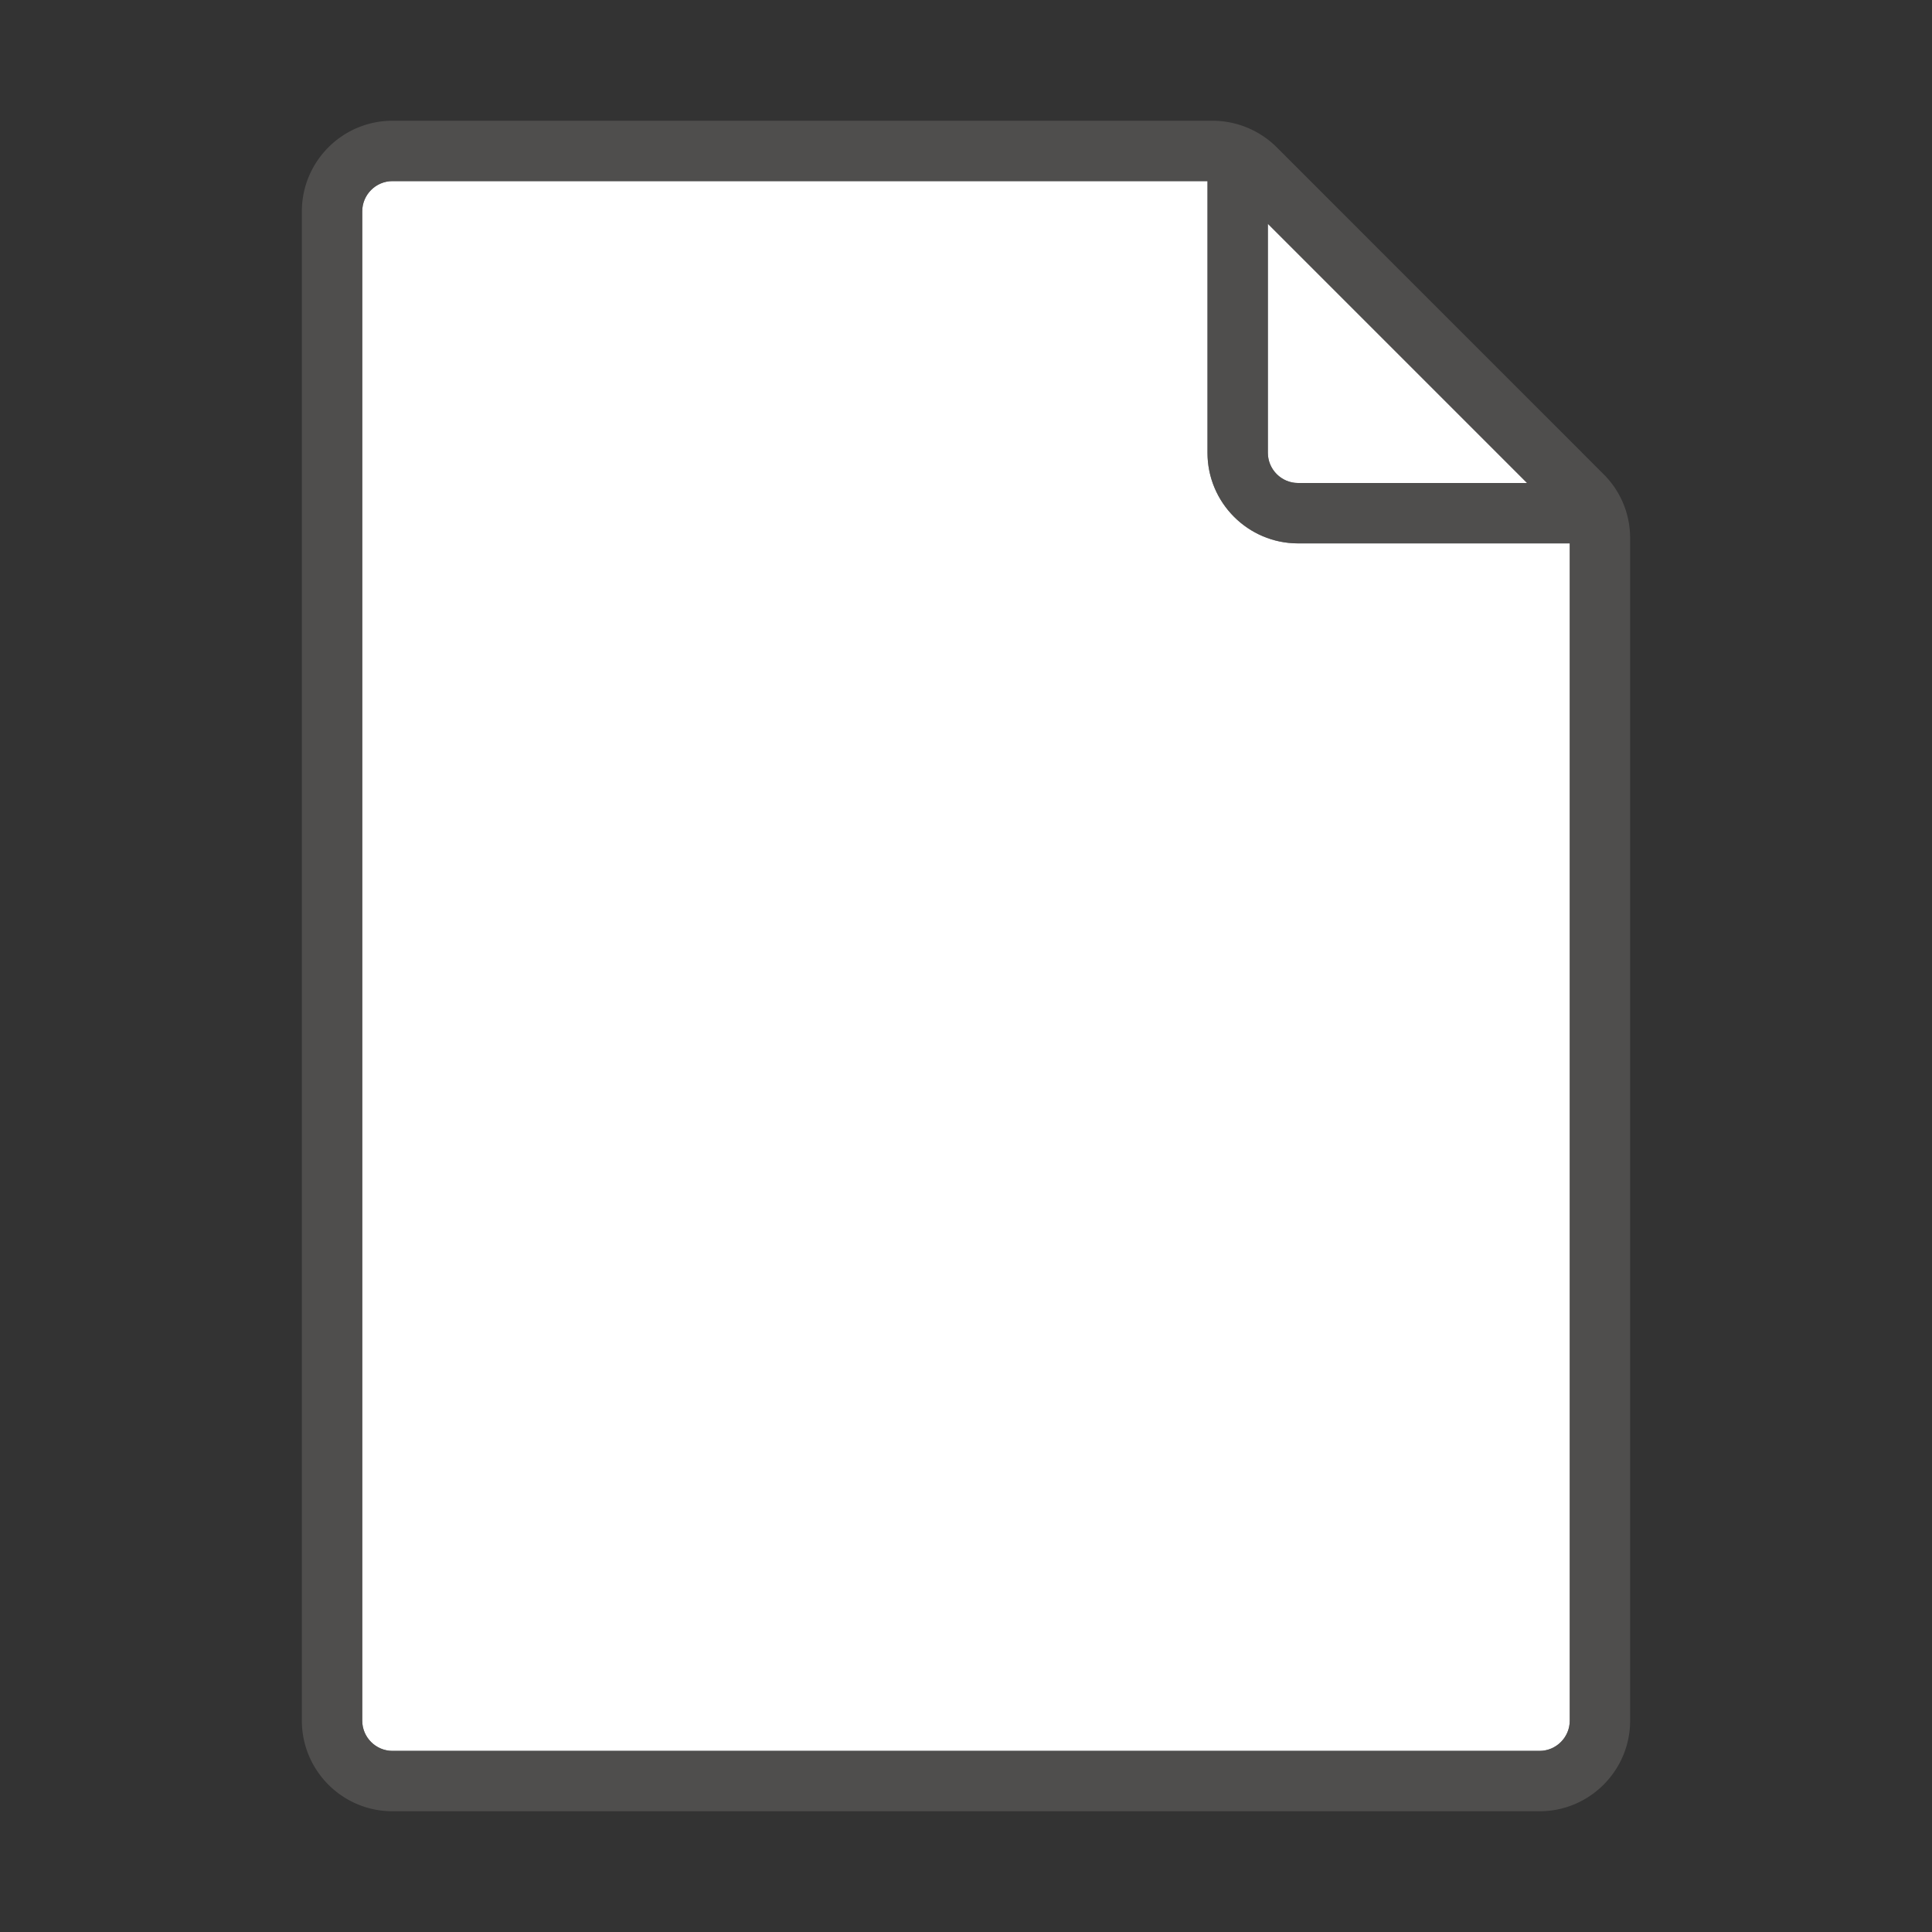
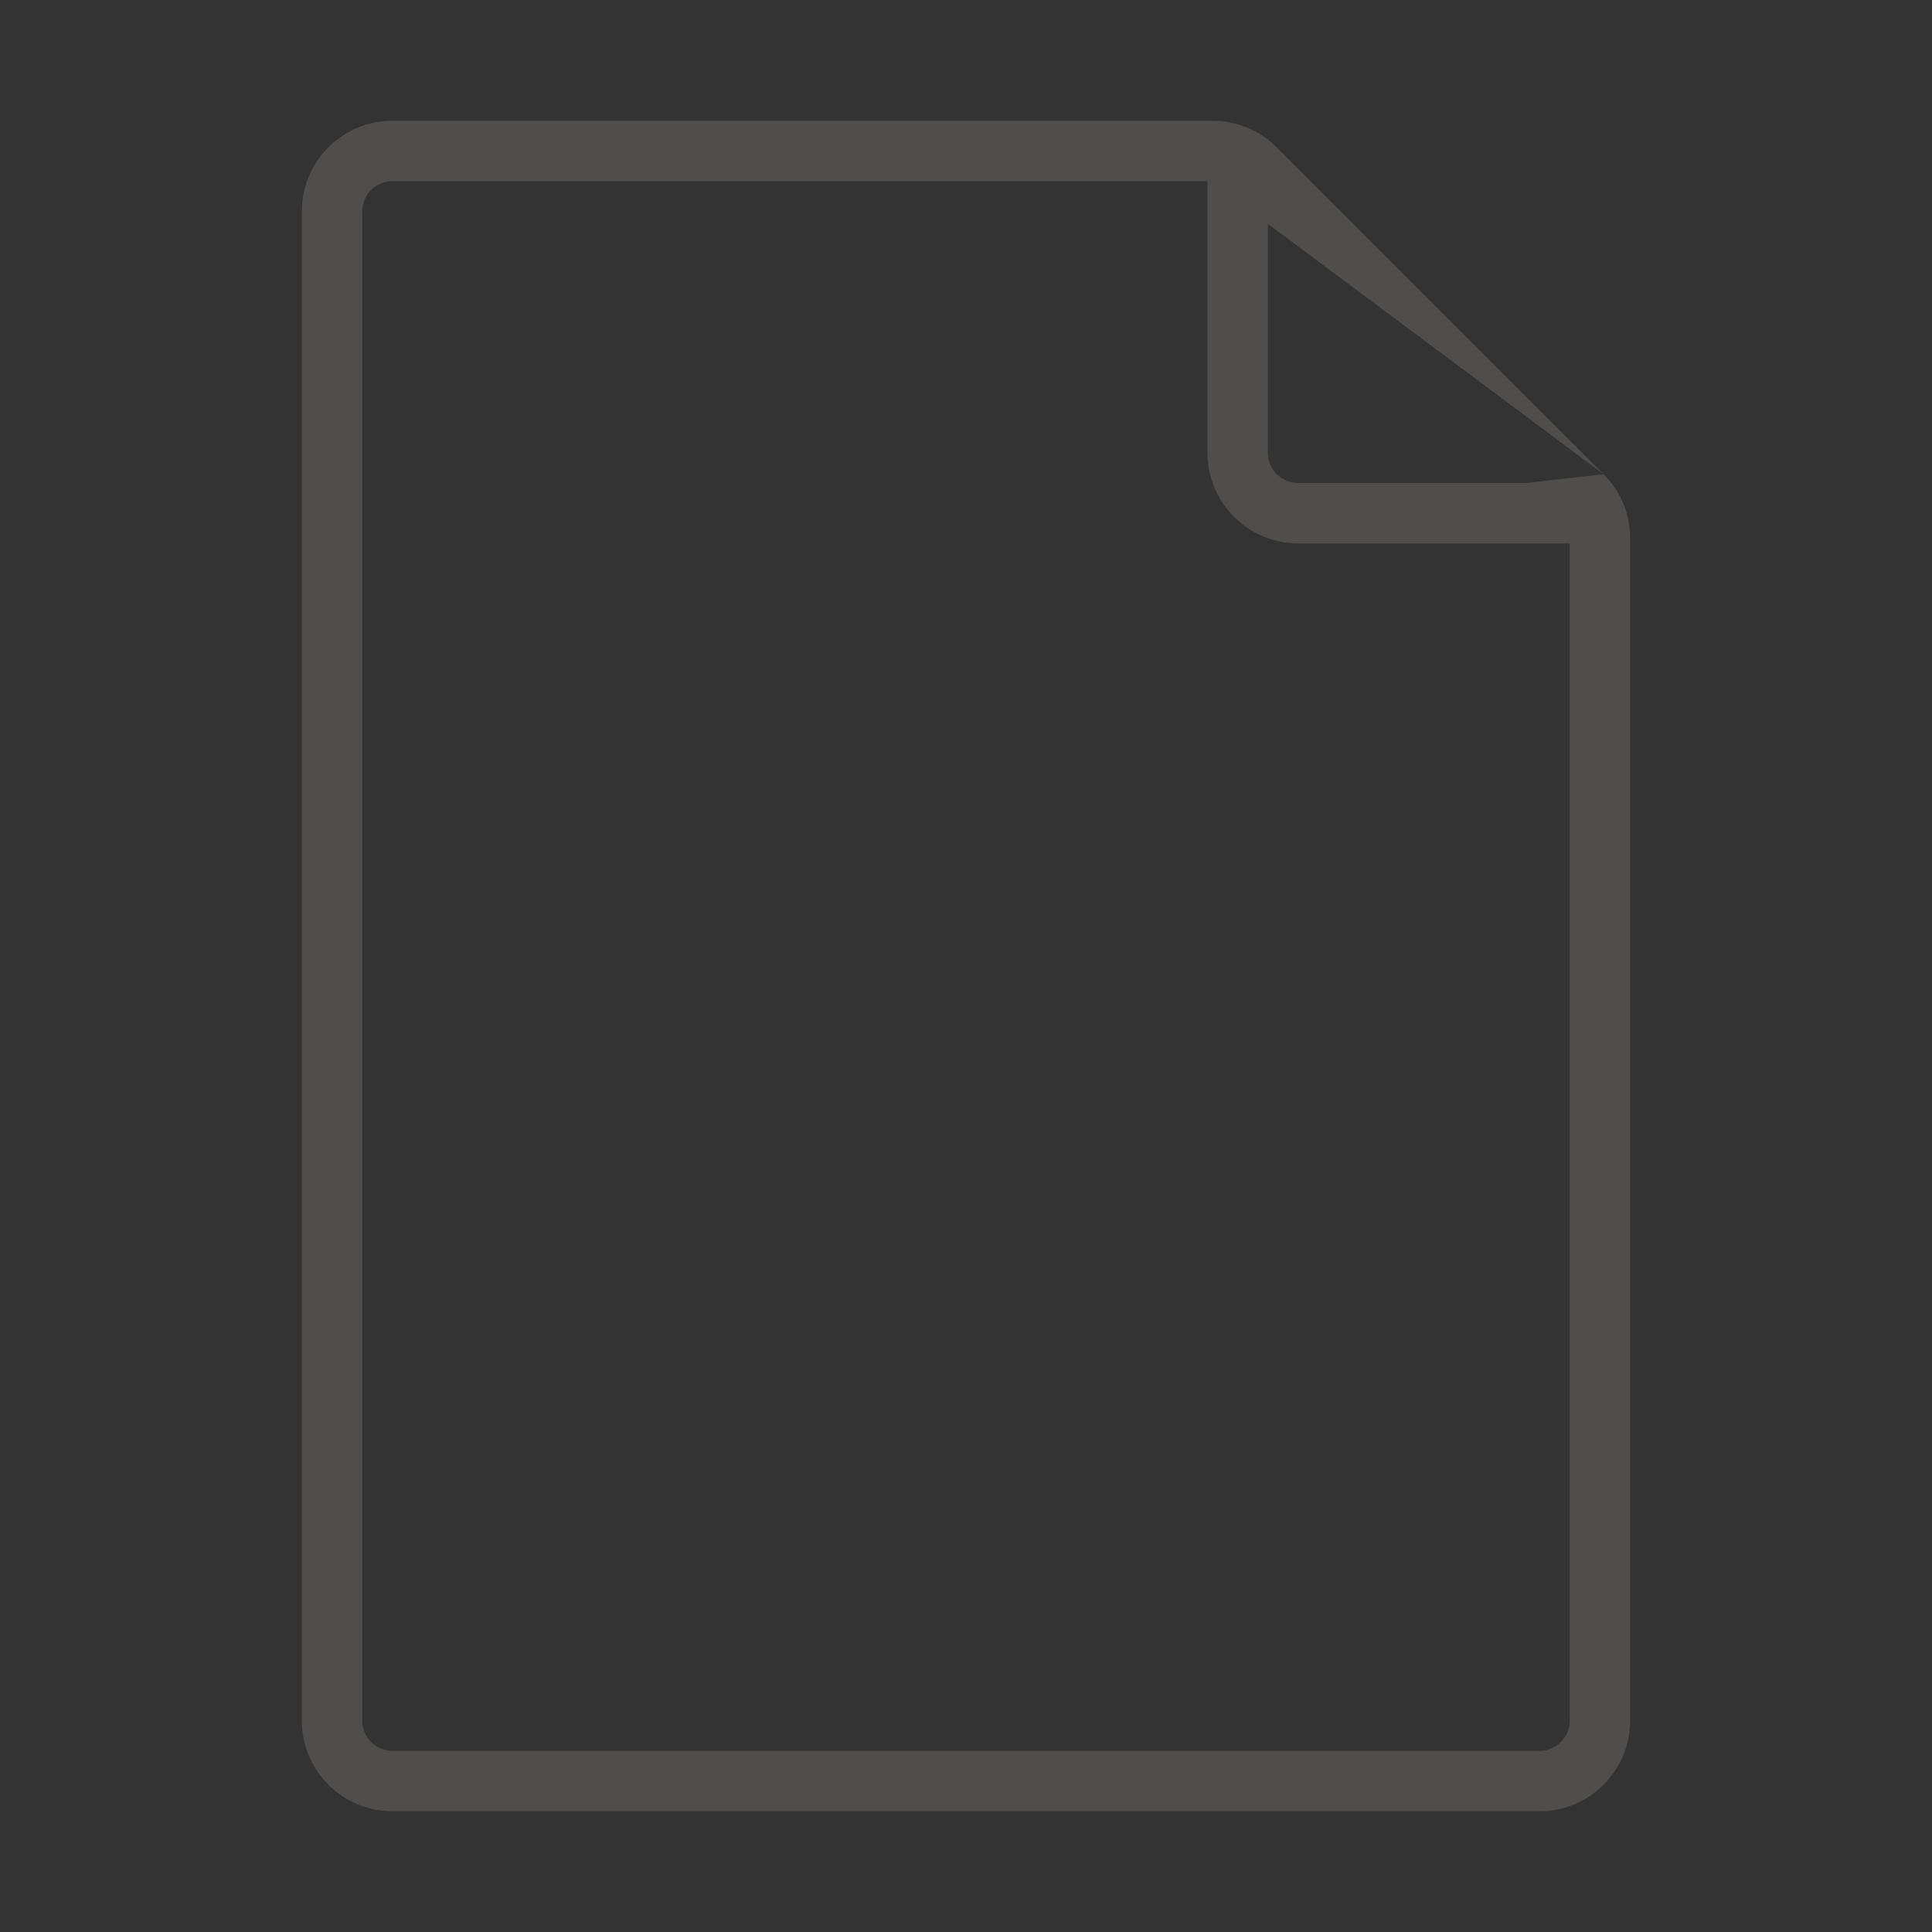
<svg xmlns="http://www.w3.org/2000/svg" viewBox="0 0 32 32">
  <rect x="0" y="0" width="32" height="32" fill="#333333" stroke="none" />
-   <path fill="#FFF" d="M6.5 29h19c.275 0 .5-.225.5-.5V9h-4.5c-.827 0-1.5-.673-1.5-1.5V3H6.5c-.275 0-.5.225-.5.5v25c0 .275.225.5.5.5z" />
-   <path fill="#FFF" d="M25.293 8L21 3.707V7.5c0 .275.225.5.5.5h3.793z" />
-   <path opacity=".64" fill="#605E5C" d="M26.56 7.854l-5.414-5.415A1.51 1.51 0 0020.086 2H6.5C5.673 2 5 2.673 5 3.5v25c0 .827.673 1.5 1.5 1.5h19c.827 0 1.5-.673 1.5-1.5V8.914c0-.4-.156-.777-.44-1.06zM21 3.707L25.293 8H21.5a.501.501 0 01-.5-.5V3.707zM25.5 29h-19a.501.501 0 01-.5-.5v-25c0-.275.225-.5.5-.5H20v4.5c0 .827.673 1.5 1.5 1.5H26v19.5c0 .275-.225.5-.5.5z" />
+   <path opacity=".64" fill="#605E5C" d="M26.56 7.854l-5.414-5.415A1.51 1.51 0 0020.086 2H6.5C5.673 2 5 2.673 5 3.5v25c0 .827.673 1.5 1.5 1.5h19c.827 0 1.5-.673 1.5-1.5V8.914c0-.4-.156-.777-.44-1.06zL25.293 8H21.5a.501.501 0 01-.5-.5V3.707zM25.5 29h-19a.501.501 0 01-.5-.5v-25c0-.275.225-.5.5-.5H20v4.5c0 .827.673 1.5 1.5 1.5H26v19.5c0 .275-.225.5-.5.5z" />
</svg>